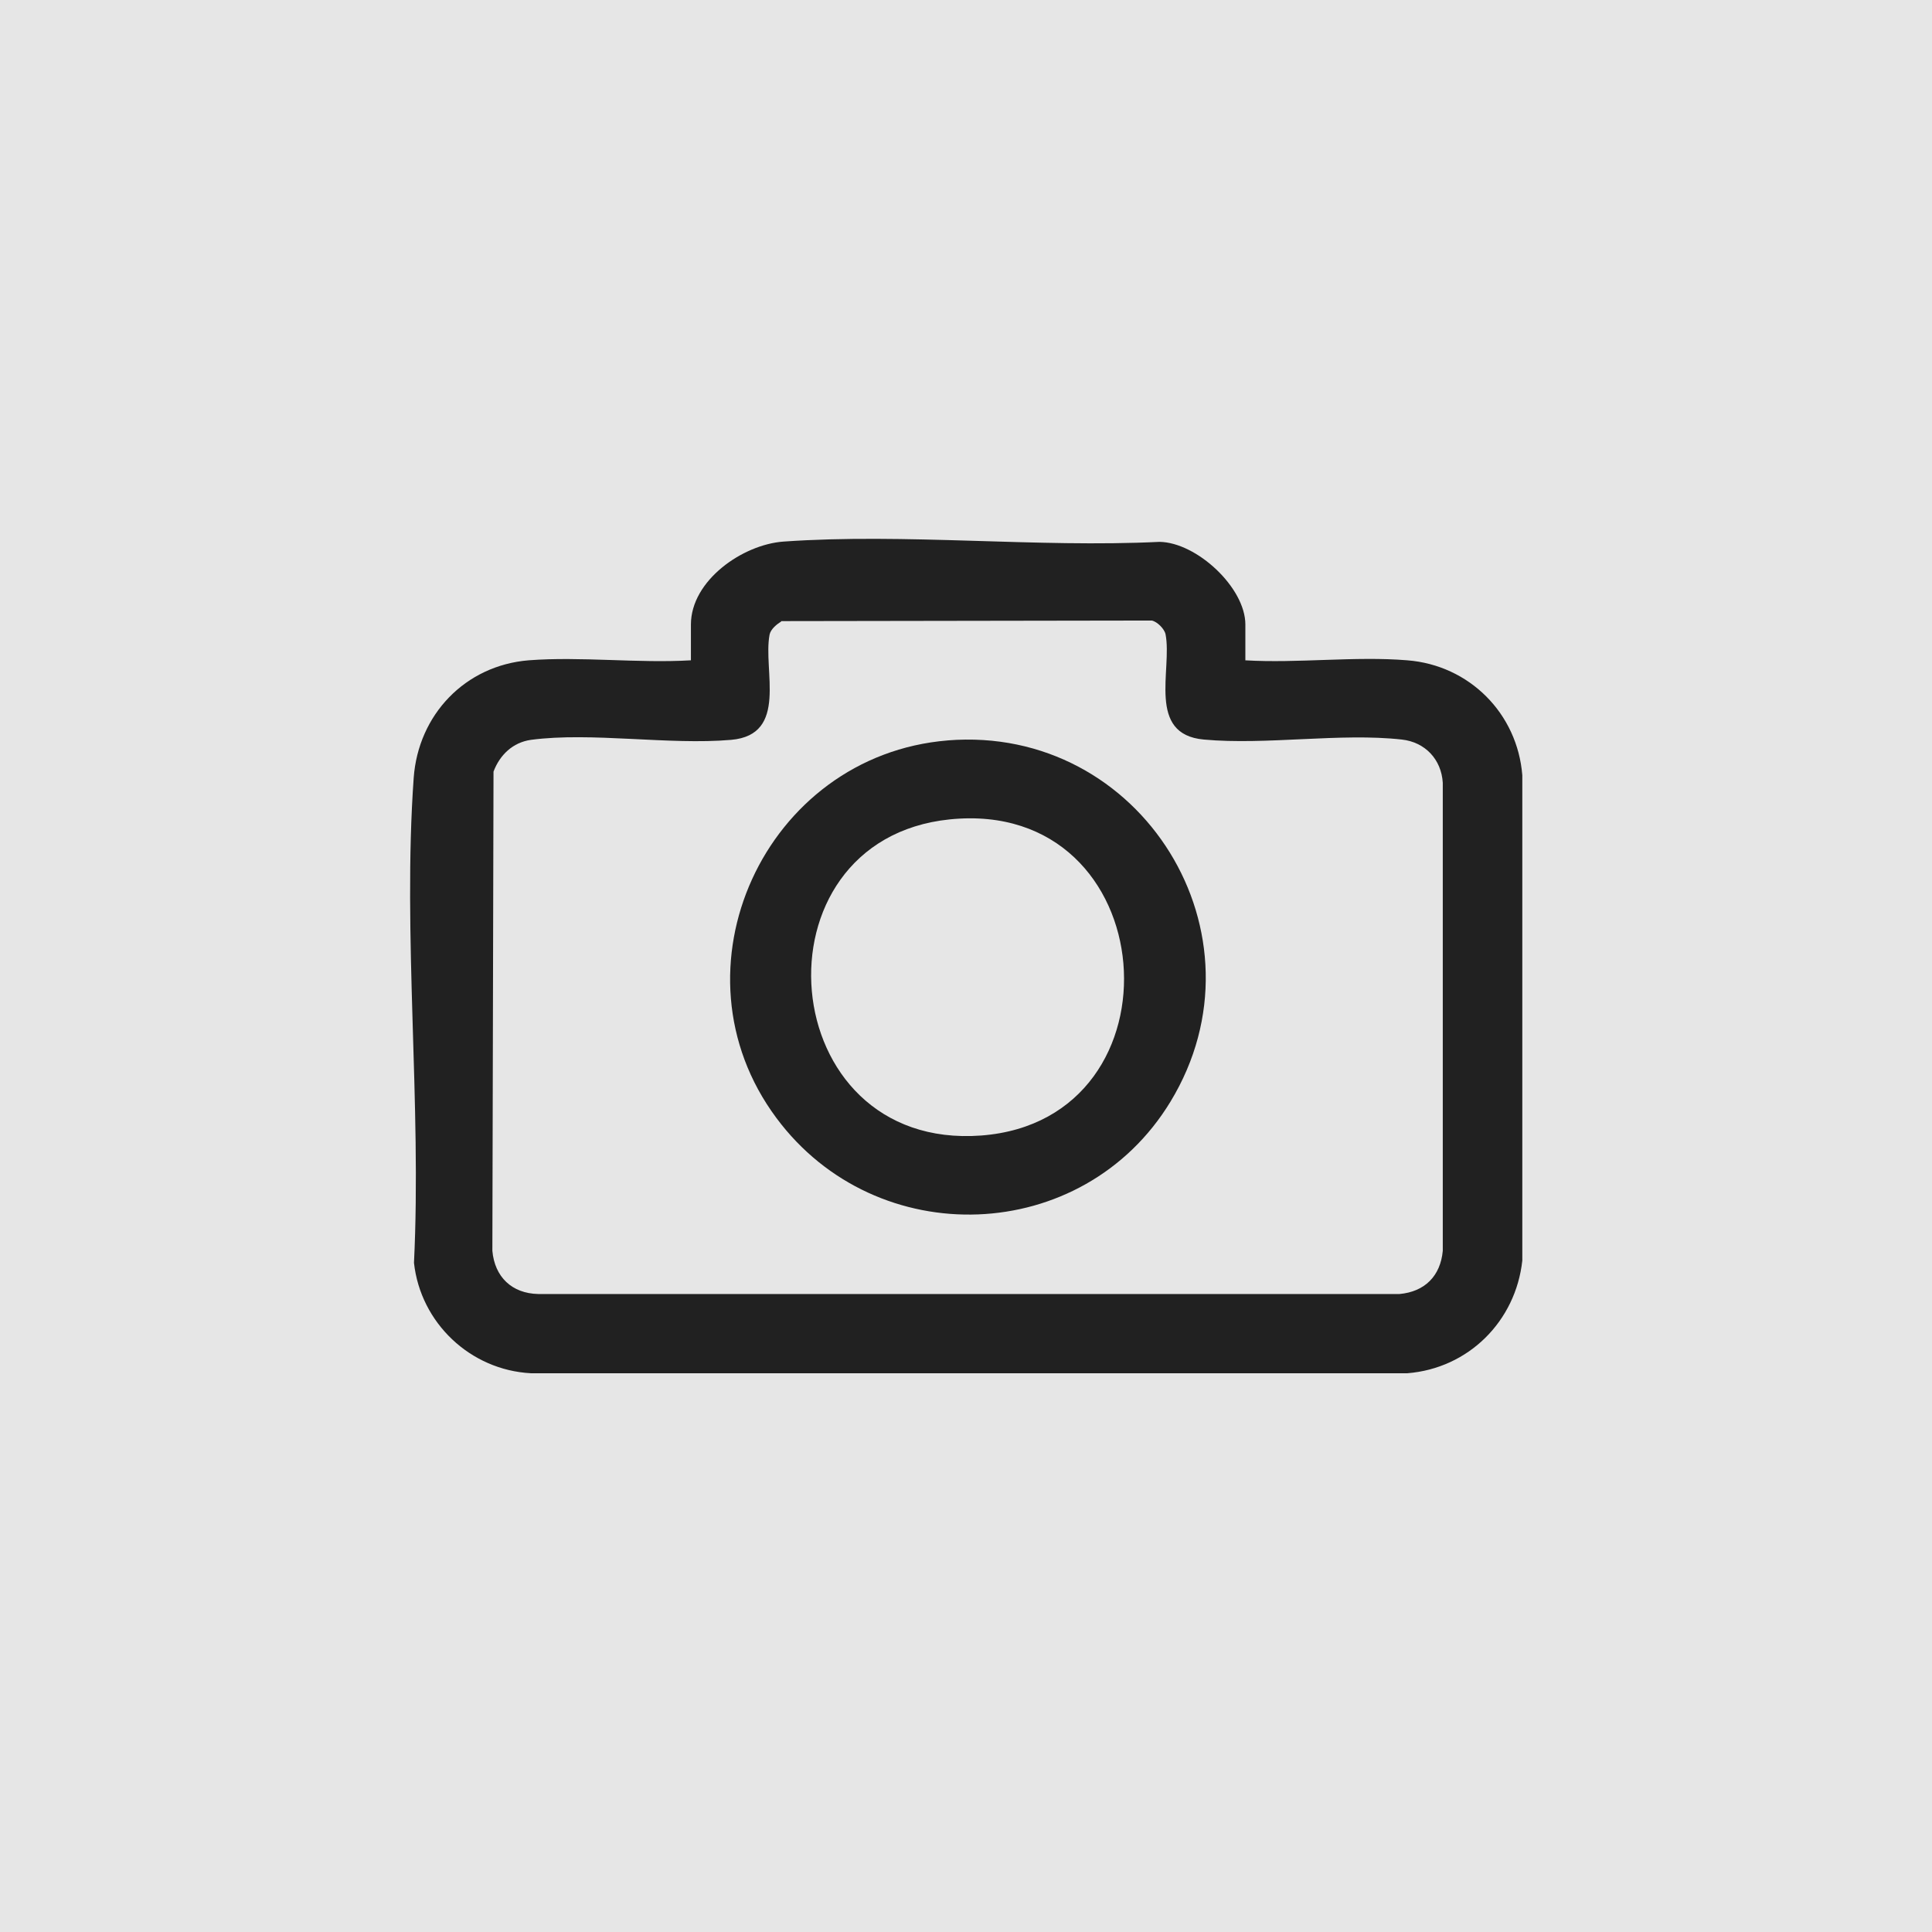
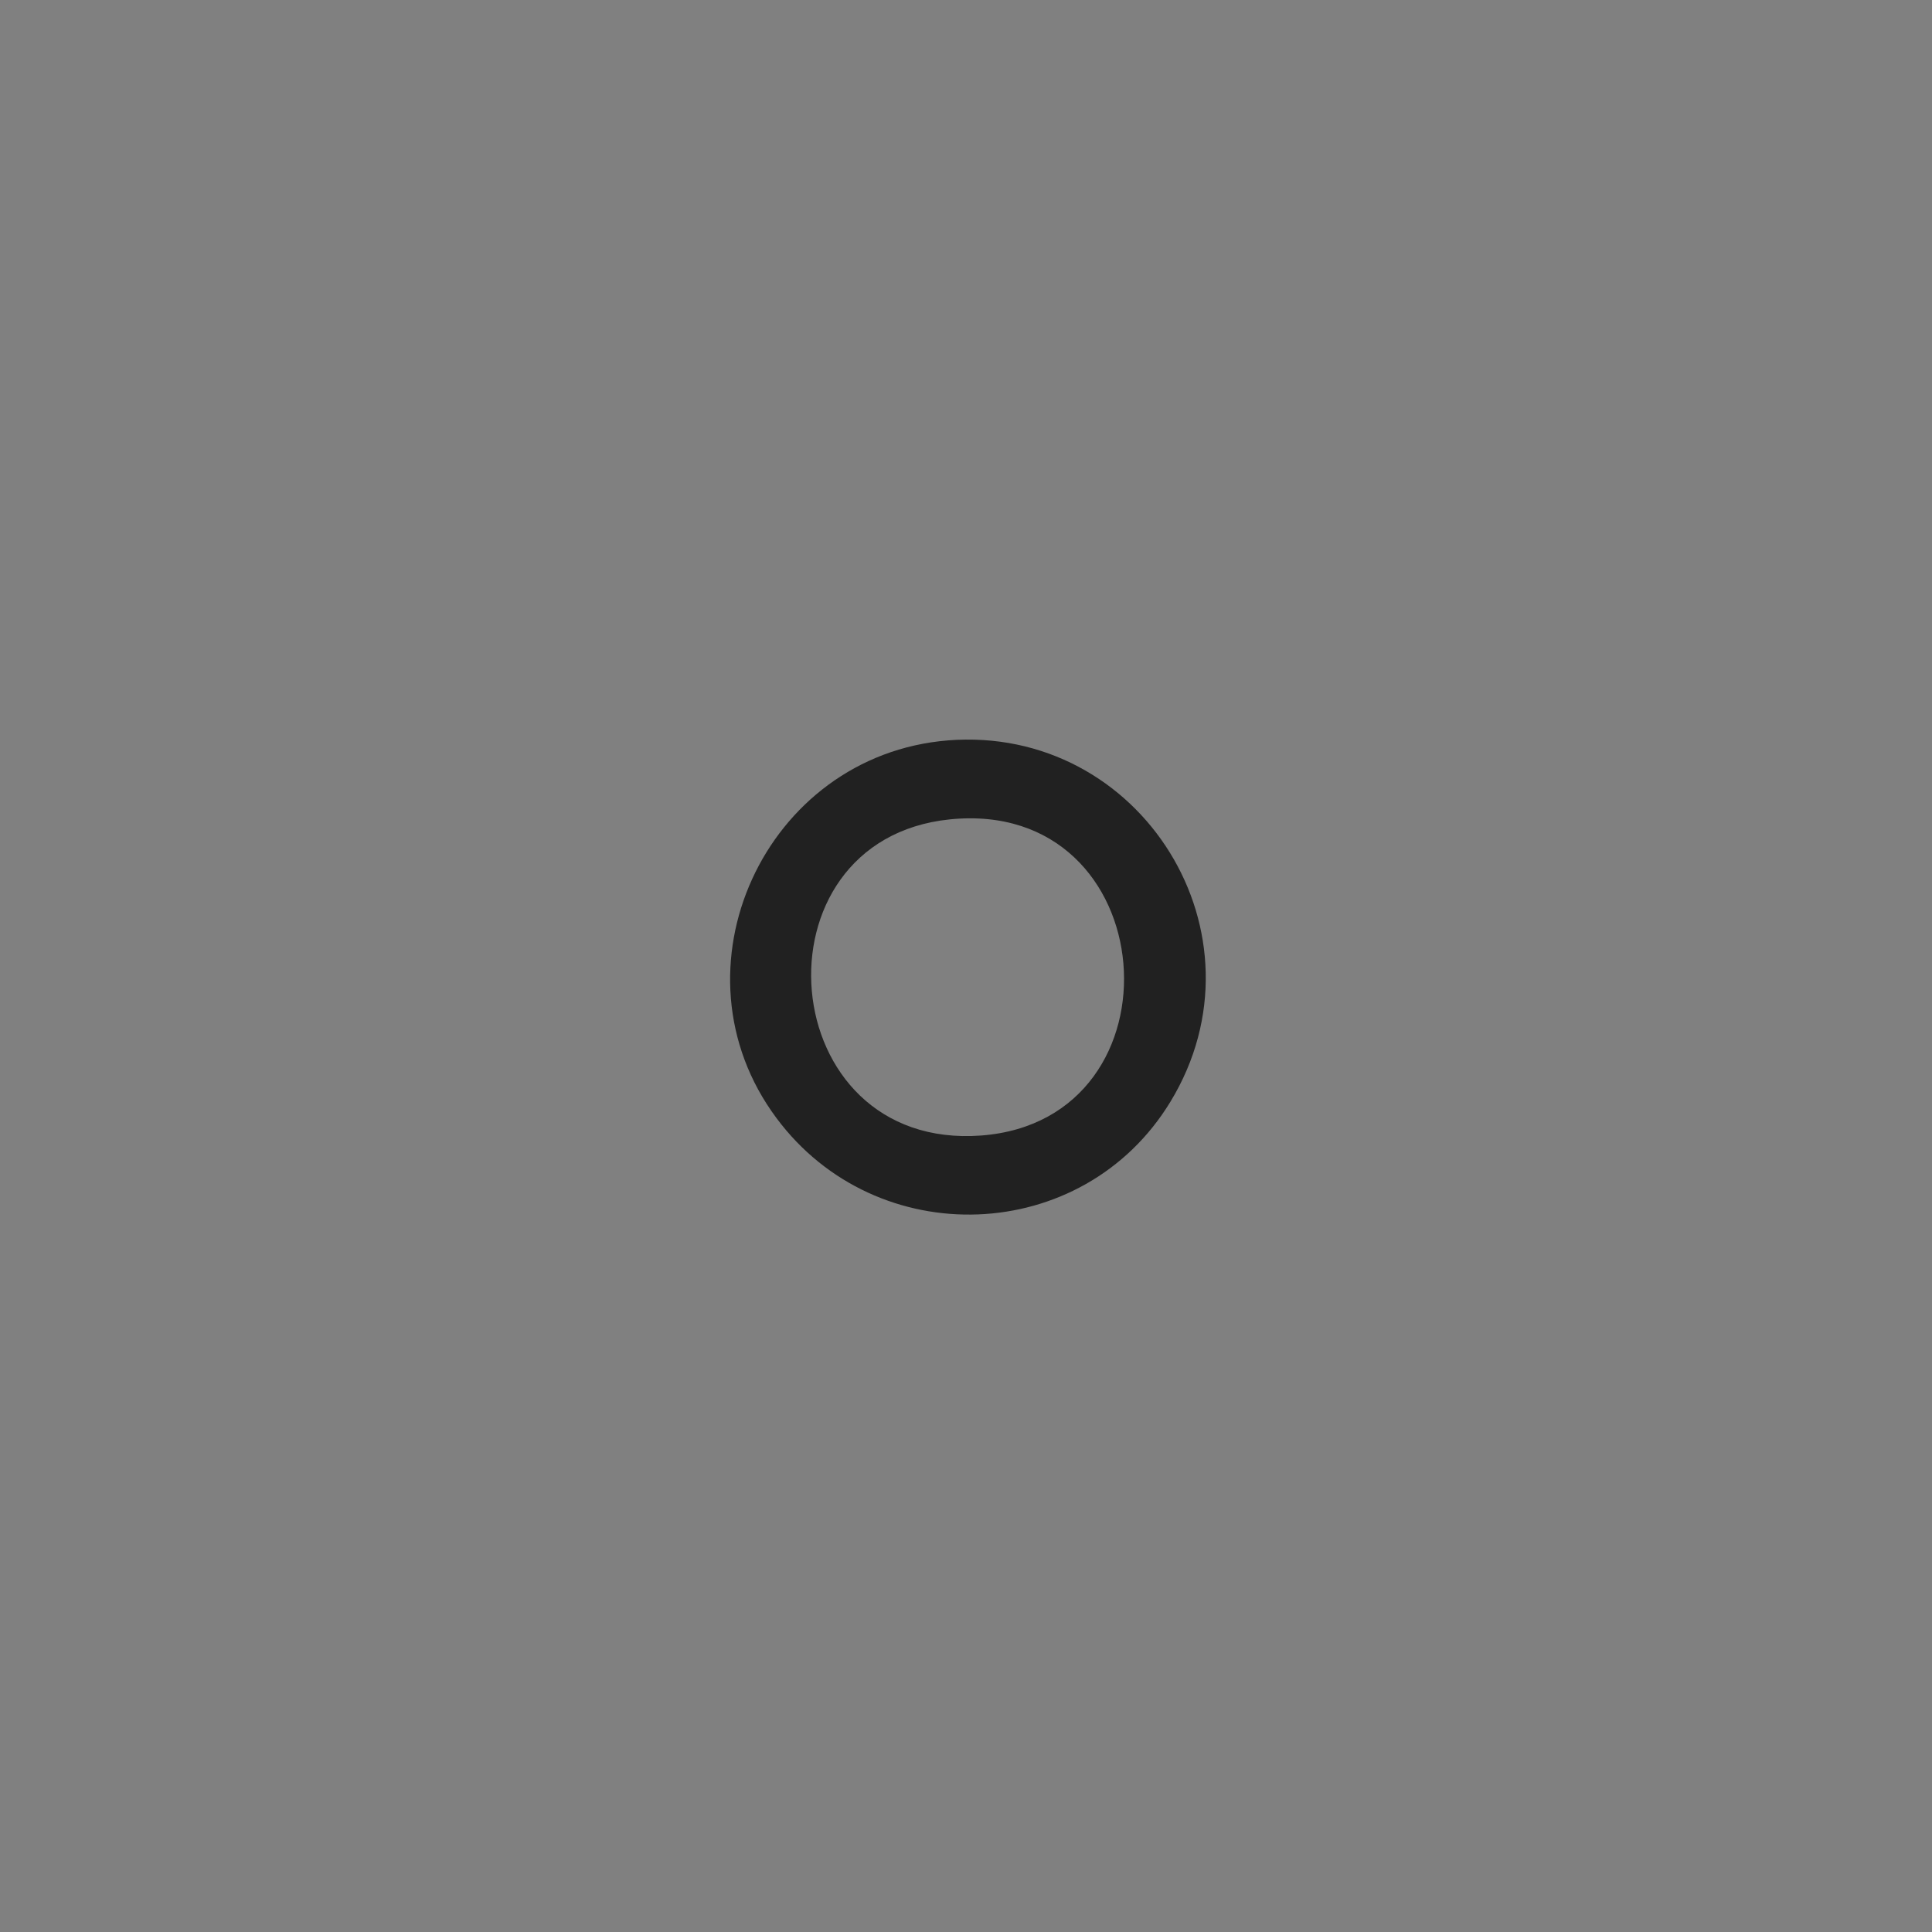
<svg xmlns="http://www.w3.org/2000/svg" id="Layer_1" data-name="Layer 1" viewBox="0 0 67.53 67.53">
  <rect x="0" y="0" width="67.53" height="67.53" fill="#808080" stroke="none" />
  <defs>
    <style>      .cls-1 {        fill: #fff;        opacity: .8;      }      .cls-2 {        fill: #212121;      }    </style>
  </defs>
-   <rect class="cls-1" width="67.53" height="67.53" />
  <g id="_3ImJsM" data-name="3ImJsM">
    <g>
-       <path class="cls-2" d="M43.52,23.08c1.84.11,3.85-.15,5.67,0,2.17.17,3.85,1.86,4.02,4.02v16.96c-.23,2.12-1.88,3.77-4.02,3.94h-30.63c-2.12-.11-3.86-1.76-4.09-3.86.27-5.53-.4-11.47-.01-16.95.16-2.21,1.8-3.93,4.02-4.11,1.82-.14,3.83.11,5.67,0v-1.25c0-1.54,1.81-2.8,3.24-2.9,4.25-.3,8.85.22,13.14.01,1.3.02,3,1.6,3,2.89v1.25ZM27.31,21.72c-.16.1-.37.27-.41.46-.24,1.24.67,3.5-1.34,3.68-2.18.19-4.89-.28-7,0-.64.09-1.09.53-1.31,1.11l-.04,16.75c.08.91.68,1.49,1.6,1.51h30.11c.88-.08,1.43-.63,1.51-1.51v-16.36c-.05-.82-.62-1.42-1.43-1.51-2.15-.24-4.74.2-6.92,0-2.01-.18-1.1-2.44-1.34-3.68-.04-.19-.29-.44-.48-.48l-12.96.02Z" />
-       <path class="cls-2" d="M33.12,25.88c6.78-.55,11.34,6.79,7.79,12.63-3.06,5.03-10.27,5.28-13.77.57-3.86-5.18-.41-12.68,5.99-13.2ZM33.2,28.64c-7.04.72-6.19,11.6,1.1,11.05,7.21-.55,6.4-11.81-1.1-11.05Z" />
+       <path class="cls-2" d="M33.12,25.88c6.78-.55,11.34,6.79,7.79,12.63-3.06,5.03-10.27,5.28-13.77.57-3.86-5.18-.41-12.68,5.99-13.2ZM33.2,28.64c-7.04.72-6.19,11.6,1.1,11.05,7.21-.55,6.4-11.81-1.1-11.05" />
    </g>
  </g>
</svg>